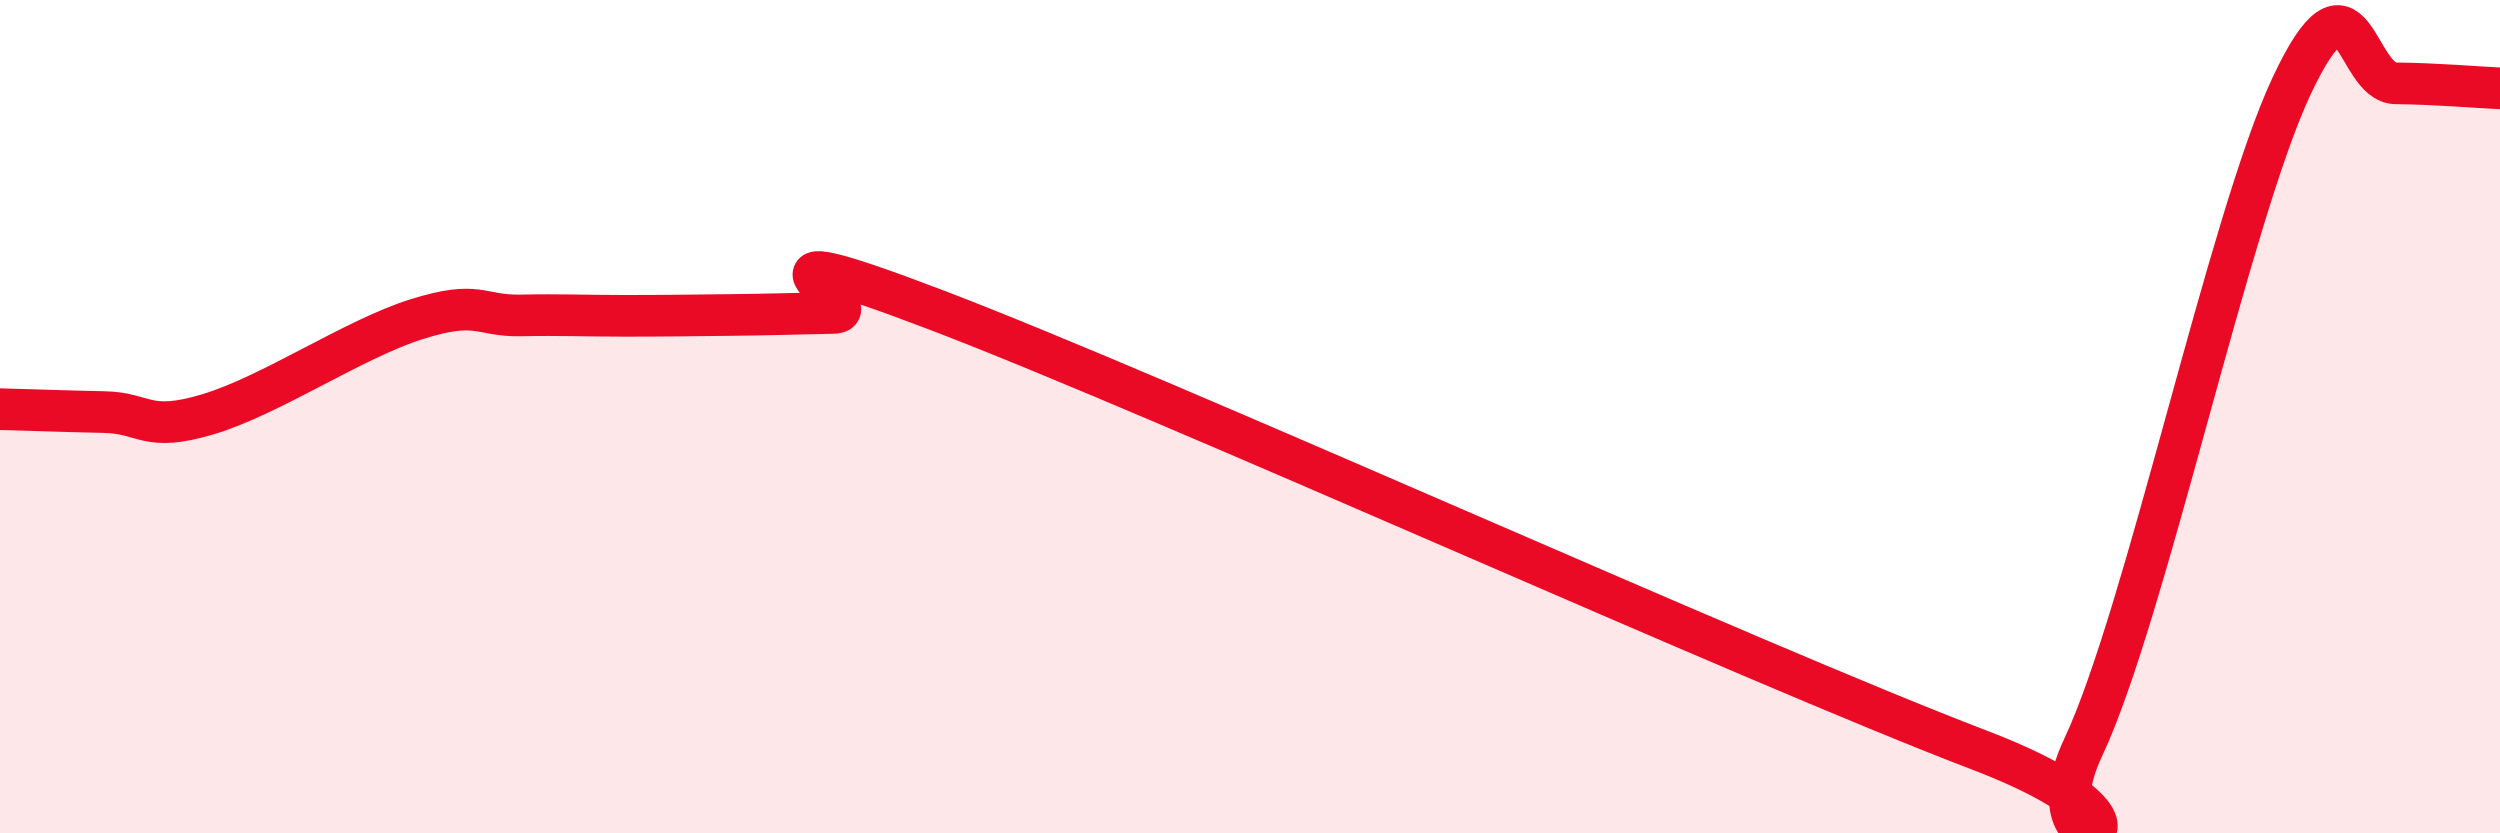
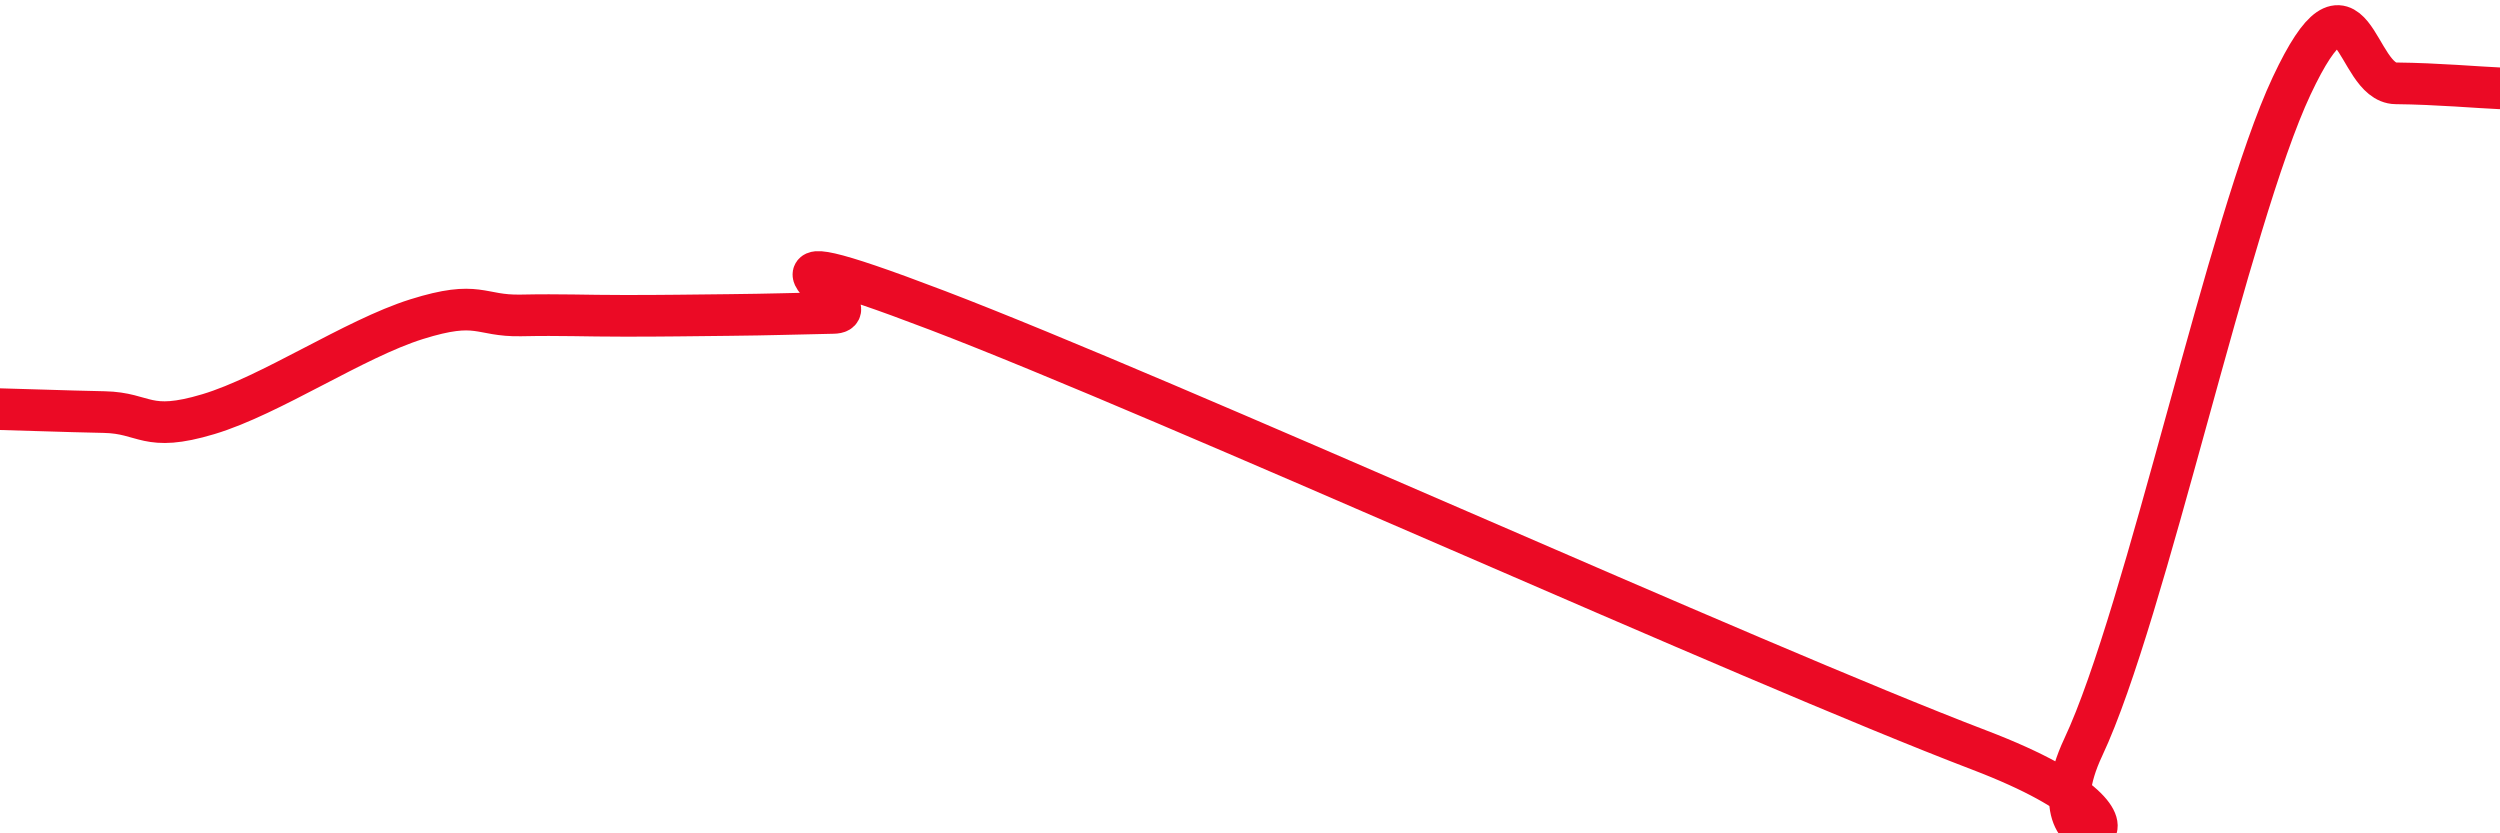
<svg xmlns="http://www.w3.org/2000/svg" width="60" height="20" viewBox="0 0 60 20">
-   <path d="M 0,9.82 C 0.5,9.83 1.5,9.87 2.5,9.89 C 3.5,9.91 3.5,10.39 5,9.94 C 6.5,9.49 8.5,8.13 10,7.66 C 11.5,7.19 11.5,7.59 12.5,7.57 C 13.5,7.55 14,7.58 15,7.58 C 16,7.58 16.5,7.57 17.5,7.56 C 18.5,7.55 19,7.53 20,7.51 C 21,7.49 17,5.35 22.5,7.45 C 28,9.55 42,15.9 47.5,18 C 53,20.1 48.5,21.12 50,17.93 C 51.5,14.74 53.5,5.25 55,2.06 C 56.5,-1.13 56.5,1.99 57.5,2 C 58.5,2.01 59.5,2.1 60,2.12L60 20L0 20Z" fill="#EB0A25" opacity="0.1" stroke-linecap="round" stroke-linejoin="round" />
  <path d="M 0,9.82 C 0.5,9.83 1.5,9.87 2.5,9.89 C 3.5,9.91 3.5,10.39 5,9.94 C 6.5,9.49 8.5,8.13 10,7.66 C 11.5,7.19 11.5,7.59 12.5,7.57 C 13.5,7.55 14,7.58 15,7.58 C 16,7.58 16.5,7.57 17.5,7.56 C 18.5,7.55 19,7.53 20,7.51 C 21,7.49 17,5.35 22.5,7.45 C 28,9.55 42,15.9 47.5,18 C 53,20.1 48.5,21.12 50,17.93 C 51.5,14.74 53.5,5.25 55,2.06 C 56.5,-1.13 56.5,1.99 57.5,2 C 58.5,2.01 59.5,2.1 60,2.12" stroke="#EB0A25" stroke-width="1" fill="none" stroke-linecap="round" stroke-linejoin="round" />
</svg>